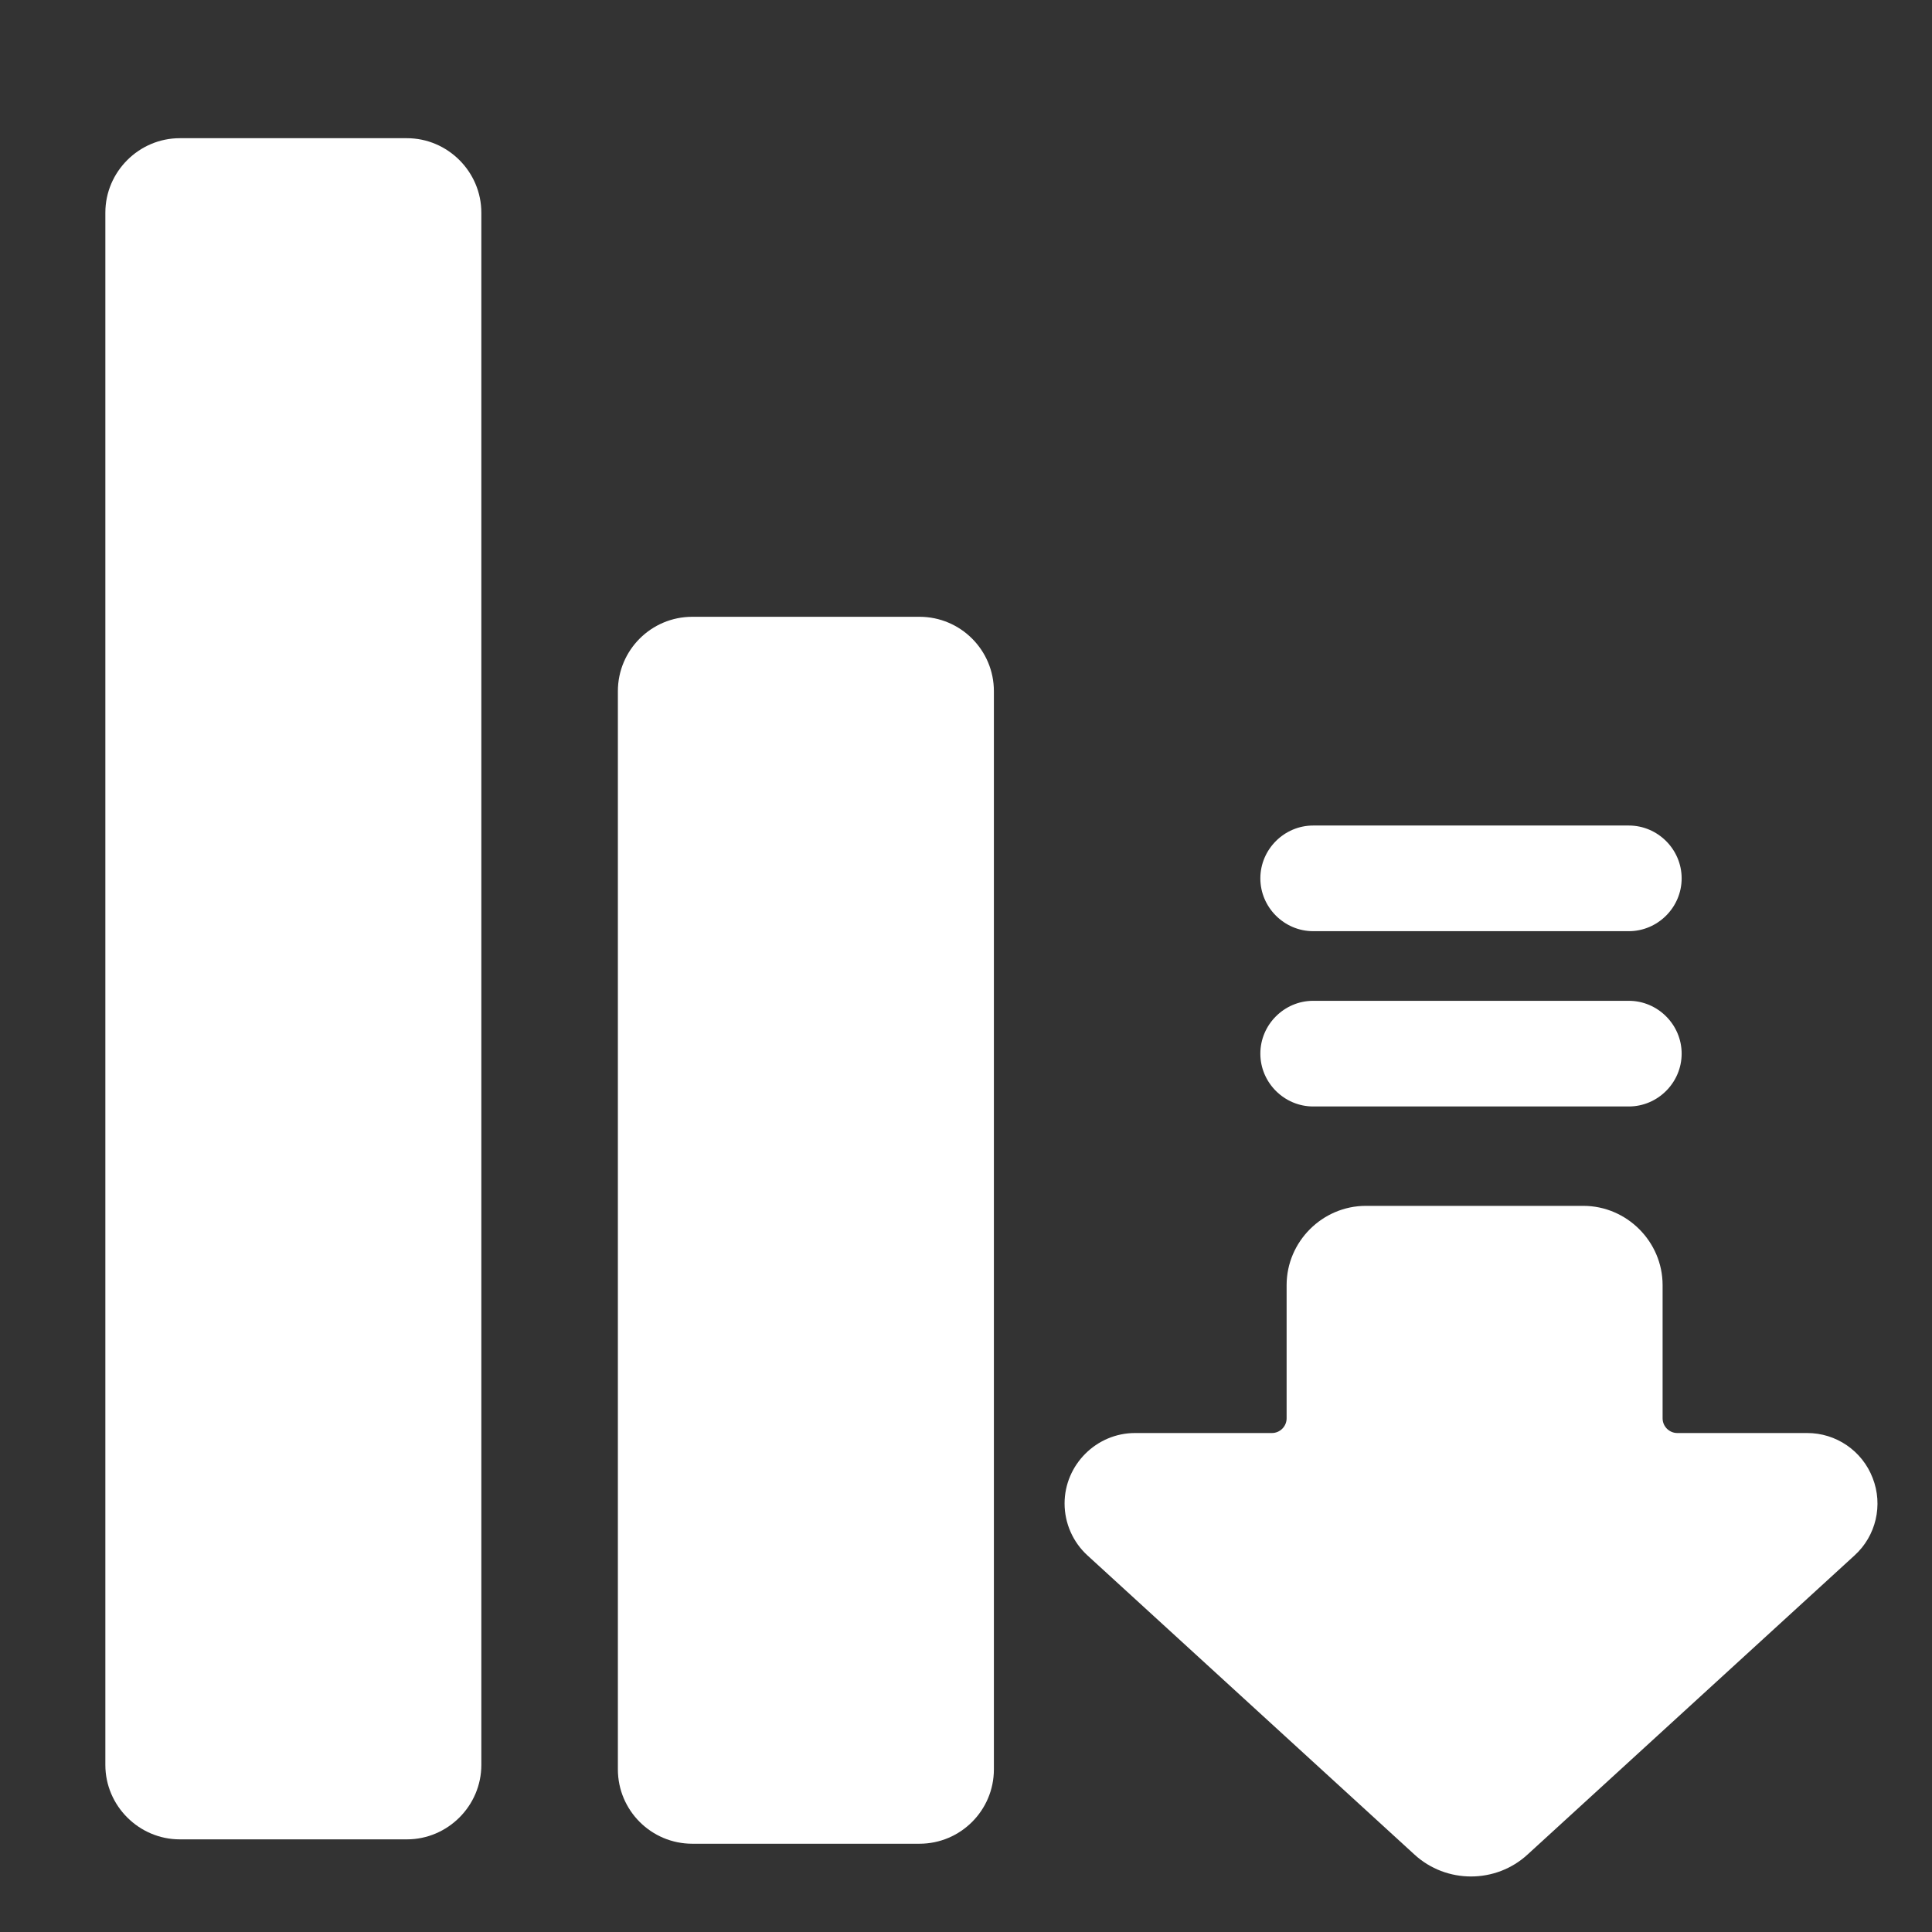
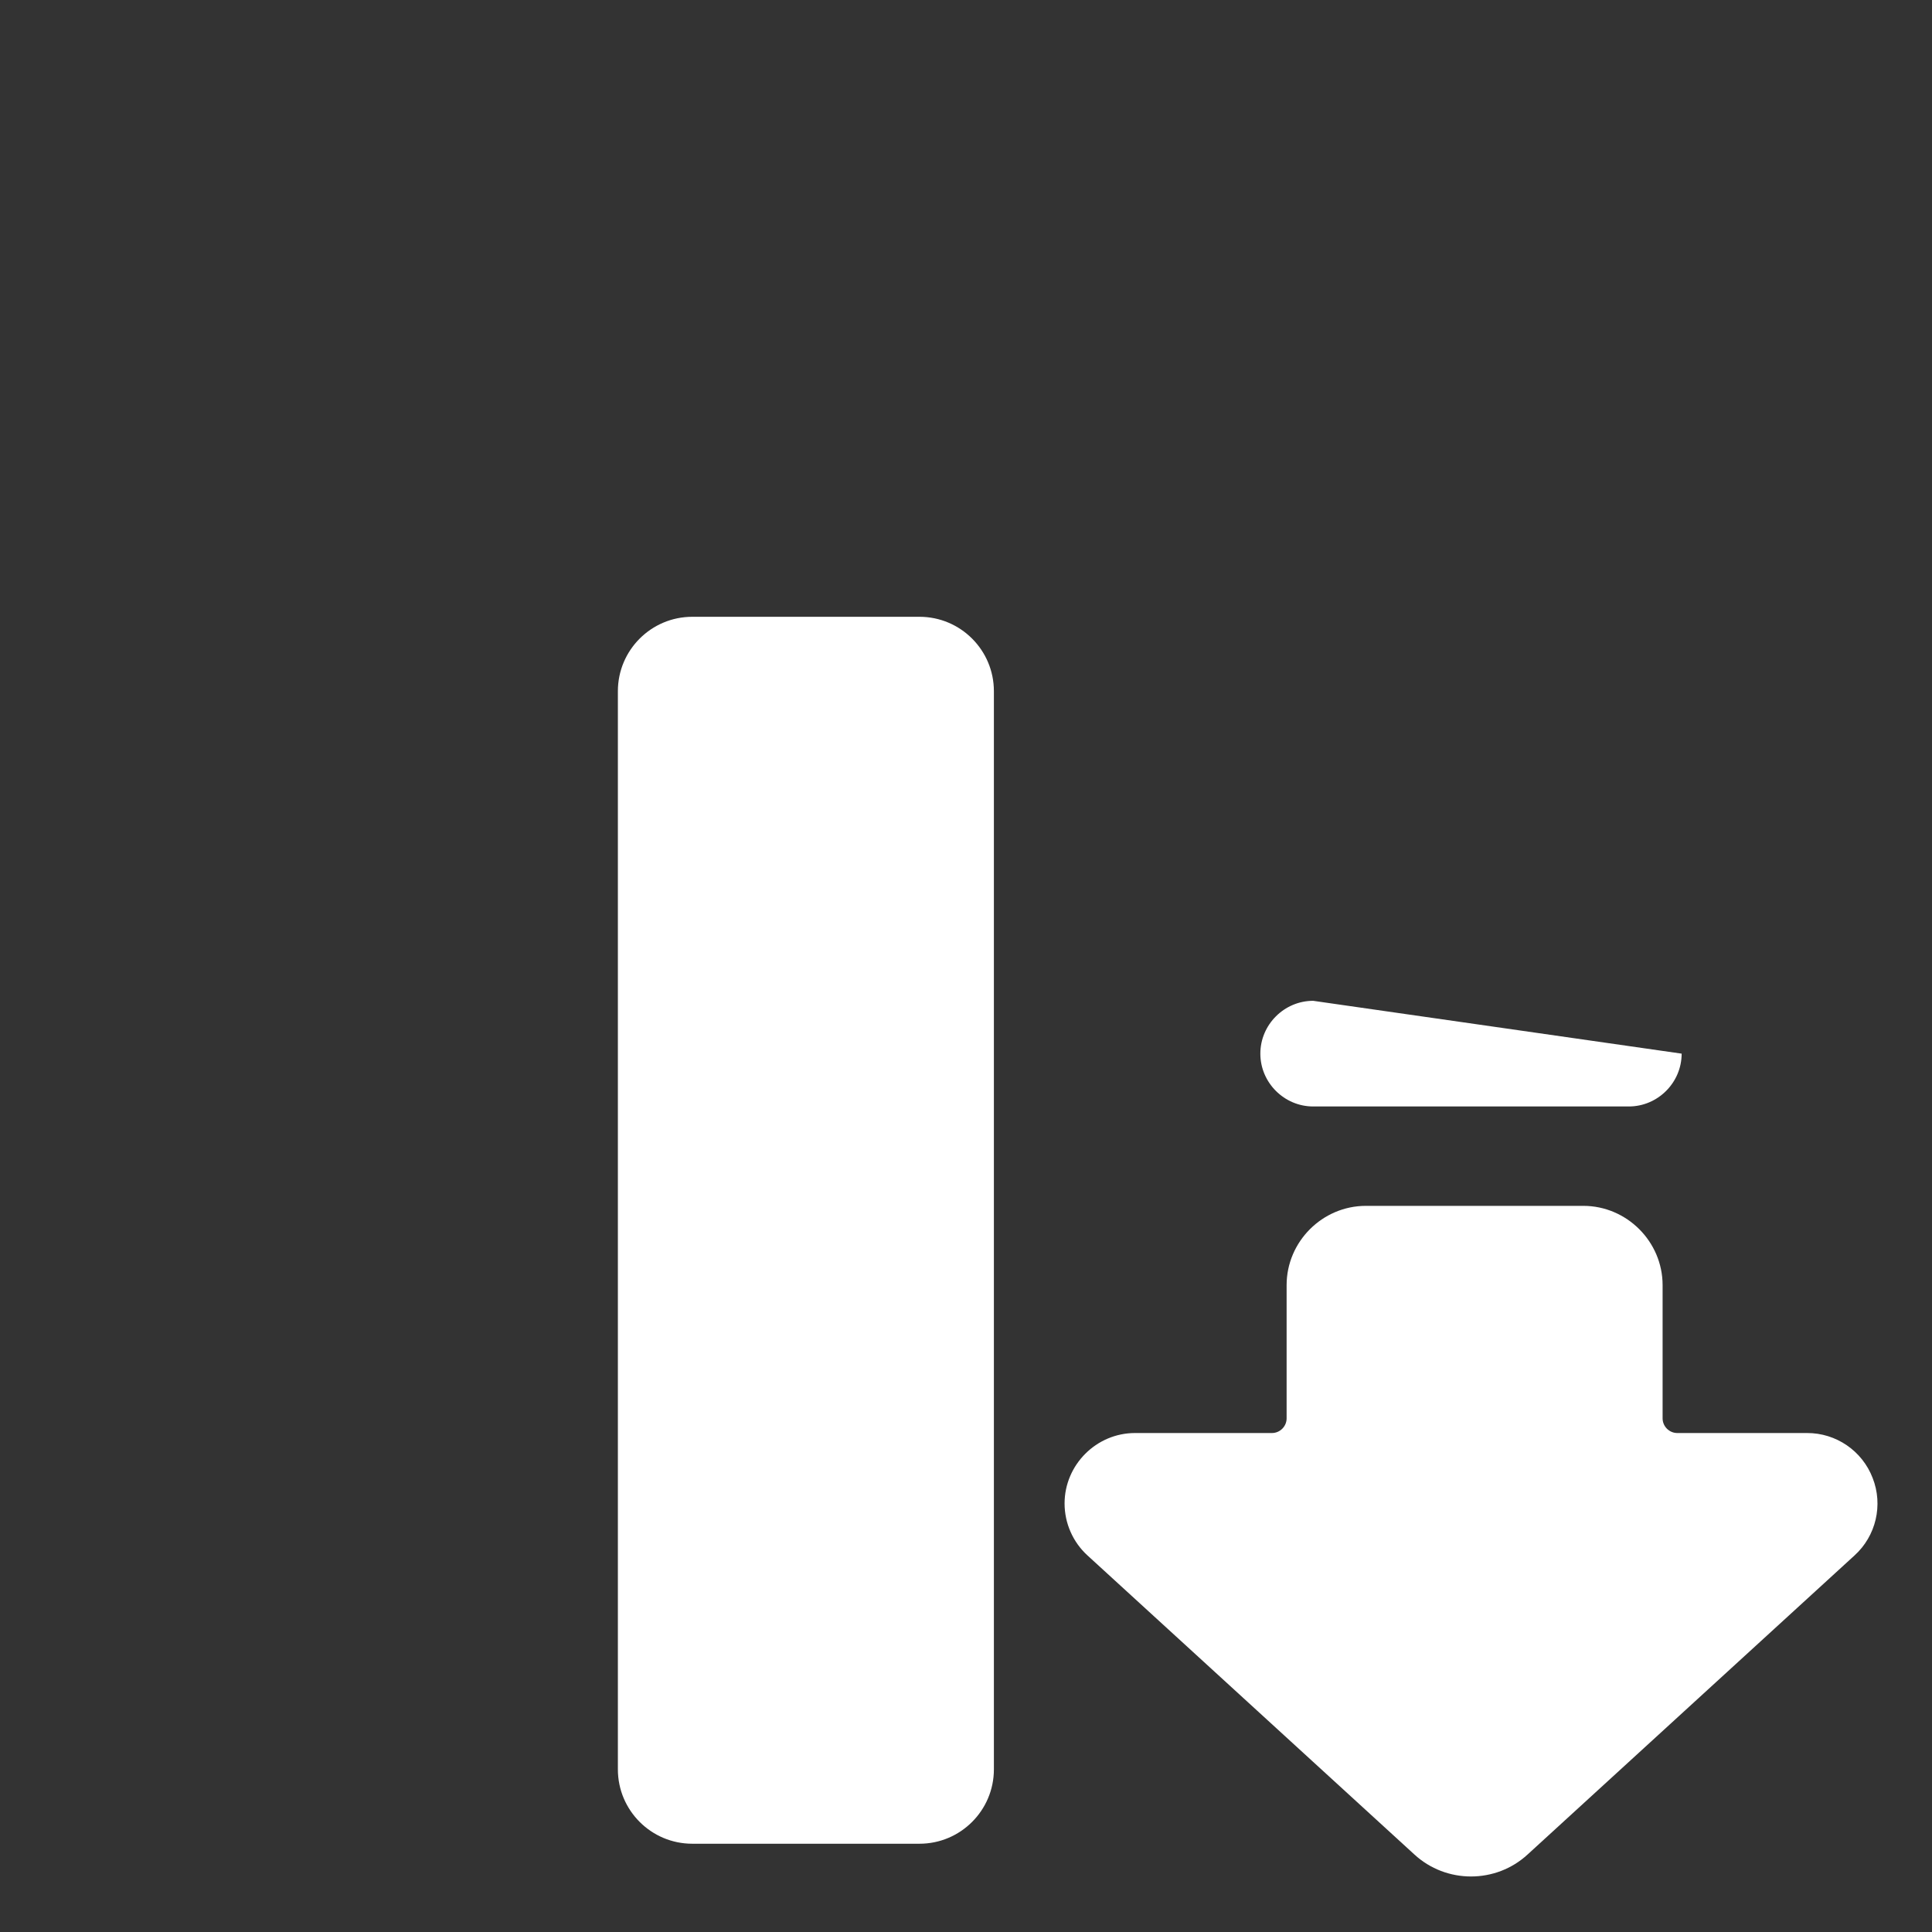
<svg xmlns="http://www.w3.org/2000/svg" width="100%" height="100%" viewBox="0 0 512 512" version="1.1" xml:space="preserve" style="fill-rule:evenodd;clip-rule:evenodd;stroke-linejoin:round;stroke-miterlimit:2;">
  <rect x="0" y="0" width="512" height="512" fill="#333333" stroke="none" />
  <g id="Business_sale_drop_loss">
    <path d="M496.271,391.68C493.518,384.491 486.563,379.73 478.865,379.766L444.49,379.766C442.36,379.763 440.608,378.01 440.607,375.879L440.607,340.551C440.594,329.045 431.13,319.58 419.623,319.566L361.943,319.566C350.438,319.58 340.976,329.046 340.966,340.551L340.966,375.879C340.966,378.009 339.214,379.763 337.084,379.766L300.787,379.766C290.548,379.767 282.124,388.193 282.124,398.432C282.124,403.67 284.328,408.673 288.194,412.207L374.81,491.442C383.246,499.233 396.414,499.233 404.85,491.442L491.466,412.211C497.169,407.044 499.089,398.841 496.271,391.68Z" style="fill:white;fill-rule:nonzero;" />
-     <path d="M348.006,293.226L431.654,293.226C439.335,293.226 445.654,286.907 445.654,279.226C445.654,271.546 439.335,265.226 431.654,265.226L348.006,265.226C340.325,265.226 334.006,271.546 334.006,279.226C334.006,286.907 340.325,293.226 348.006,293.226Z" style="fill:white;fill-rule:nonzero;" />
-     <path d="M348.006,246.773L431.654,246.773C439.335,246.773 445.654,240.453 445.654,232.773C445.654,225.093 439.335,218.773 431.654,218.773L348.006,218.773C340.325,218.773 334.006,225.093 334.006,232.773C334.006,240.453 340.325,246.773 348.006,246.773Z" style="fill:white;fill-rule:nonzero;" />
+     <path d="M348.006,293.226L431.654,293.226C439.335,293.226 445.654,286.907 445.654,279.226L348.006,265.226C340.325,265.226 334.006,271.546 334.006,279.226C334.006,286.907 340.325,293.226 348.006,293.226Z" style="fill:white;fill-rule:nonzero;" />
    <path d="M263.392,183.176C263.392,172.292 254.556,163.456 243.672,163.456L183.464,163.456C172.58,163.456 163.744,172.292 163.744,183.176L163.744,468.888C163.744,479.772 172.58,488.608 183.464,488.608L243.672,488.608C254.556,488.608 263.392,479.772 263.392,468.888L263.392,183.176Z" style="fill:white;" />
-     <path d="M47.638,36.625L107.84,36.625C118.657,36.625 127.558,45.526 127.558,56.343L127.558,467.734C127.558,478.549 118.659,487.449 107.843,487.449L47.638,487.449C36.821,487.449 27.92,478.548 27.92,467.73L27.92,56.343C27.92,45.526 36.821,36.625 47.638,36.625Z" style="fill:white;fill-rule:nonzero;" />
  </g>
</svg>